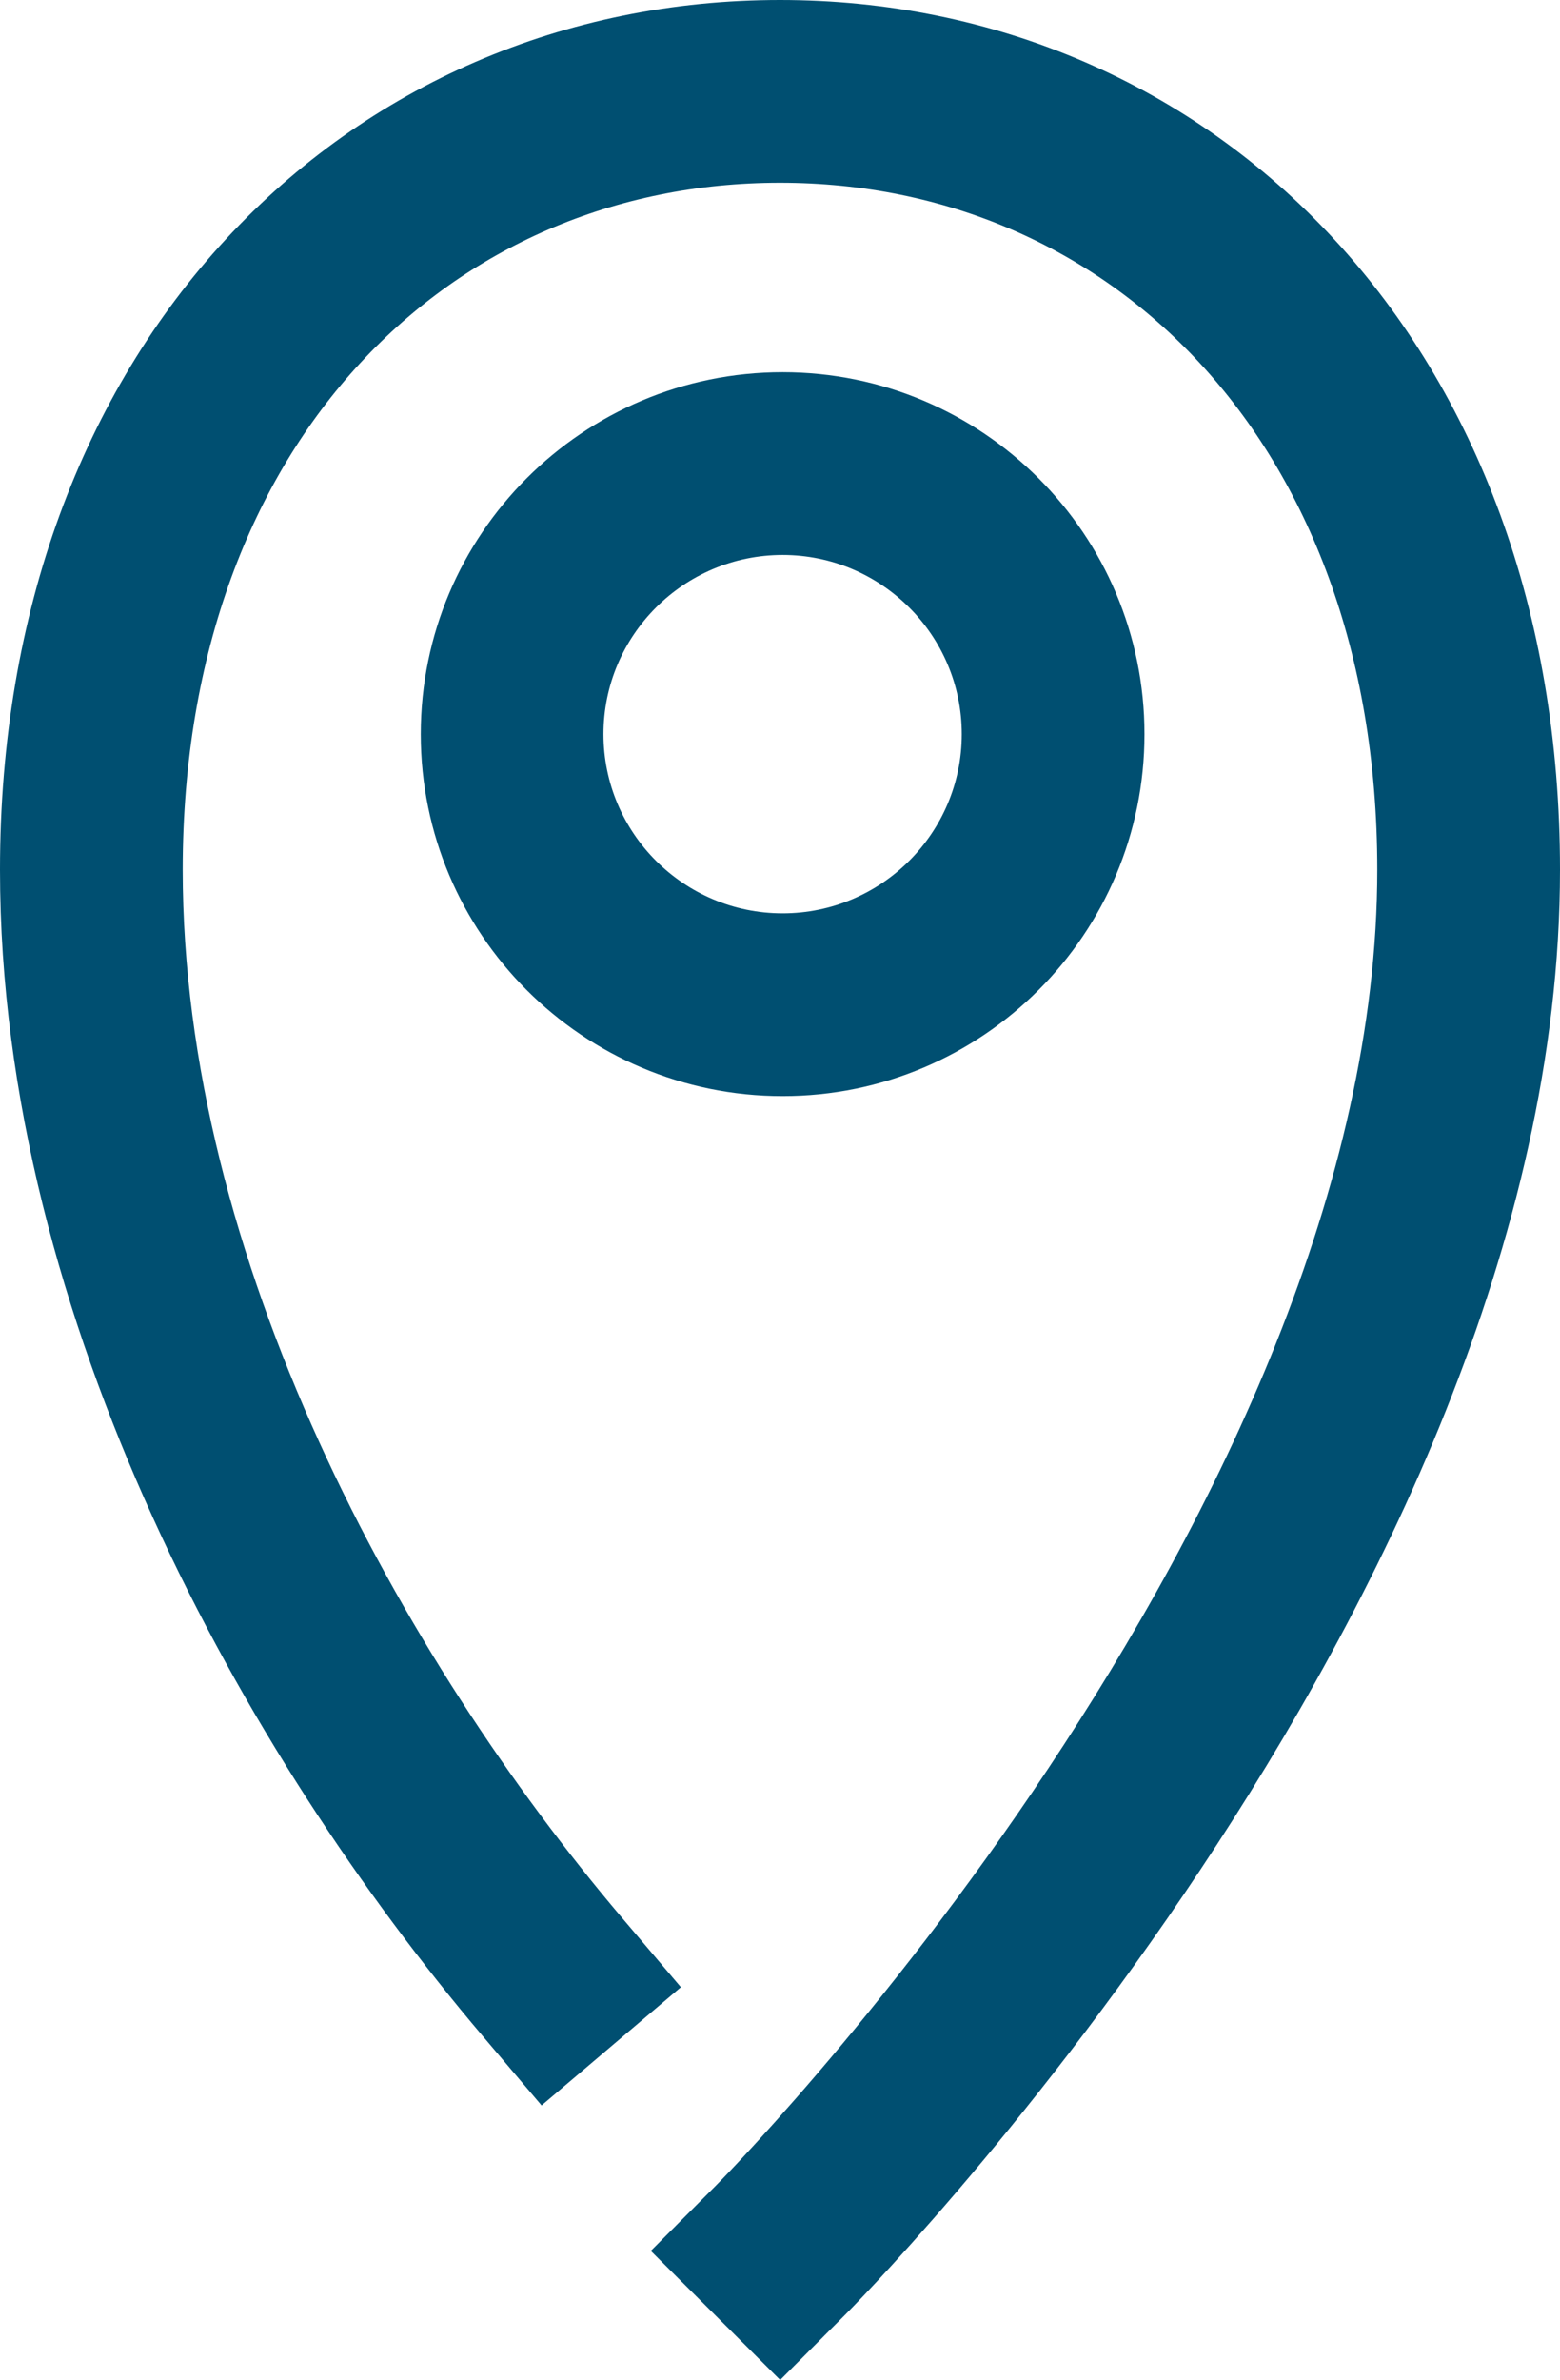
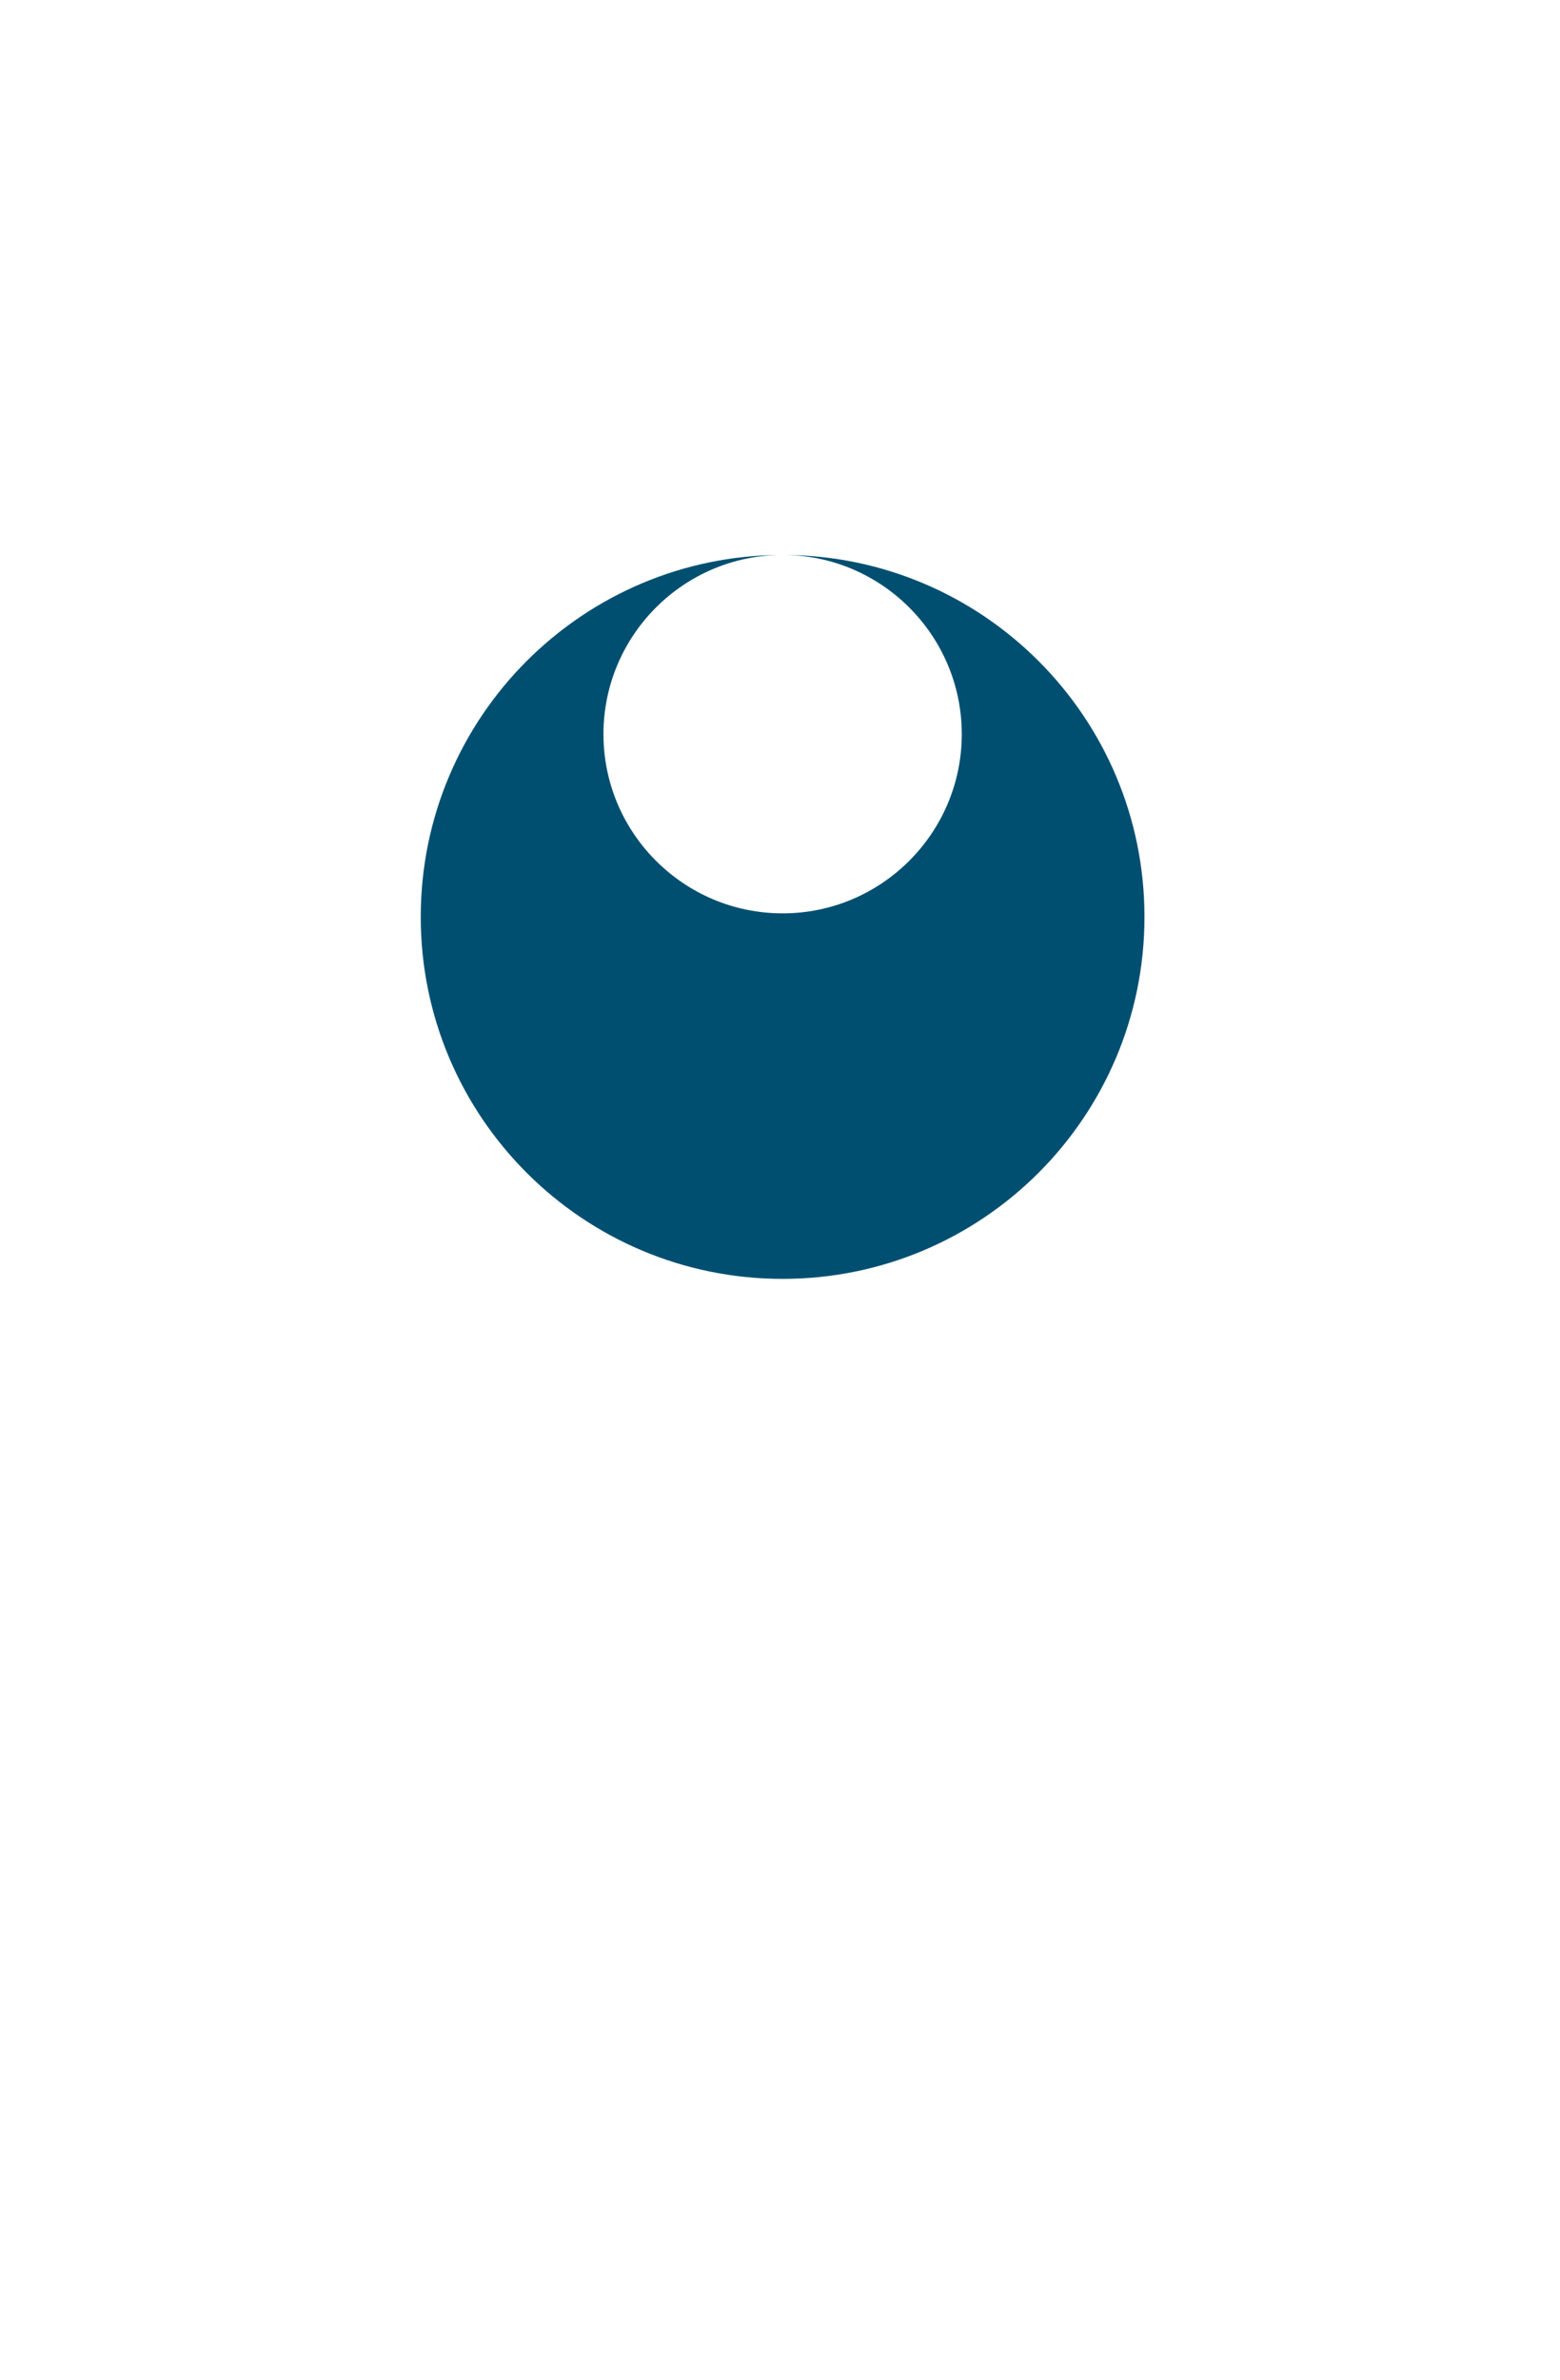
<svg xmlns="http://www.w3.org/2000/svg" id="Layer_2" viewBox="0 0 614.76 937.61">
  <defs>
    <style>.cls-1{fill:#004f71;}.cls-2{fill:none;stroke:#004f71;stroke-linecap:square;stroke-miterlimit:10;stroke-width:72px;}</style>
  </defs>
  <g id="Layer_1-2">
    <g>
-       <path class="cls-2" d="M217.58,778.73C127.39,672.44,36,508.11,36,342.65c0-188.51,121.5-306.65,271.38-306.65s271.38,118.15,271.38,306.65c0,271.97-271.38,544.05-271.38,544.05" />
-       <path class="cls-1" d="M308.41,218.63c38.93,0,70.6,31.67,70.6,70.6s-31.67,70.6-70.6,70.6-70.6-31.67-70.6-70.6,31.67-70.6,70.6-70.6m0-72c-78.75,0-142.6,63.84-142.6,142.6s63.84,142.6,142.6,142.6,142.6-63.84,142.6-142.6-63.84-142.6-142.6-142.6h0Z" />
+       <path class="cls-1" d="M308.41,218.63c38.93,0,70.6,31.67,70.6,70.6s-31.67,70.6-70.6,70.6-70.6-31.67-70.6-70.6,31.67-70.6,70.6-70.6c-78.75,0-142.6,63.84-142.6,142.6s63.84,142.6,142.6,142.6,142.6-63.84,142.6-142.6-63.84-142.6-142.6-142.6h0Z" />
    </g>
  </g>
</svg>